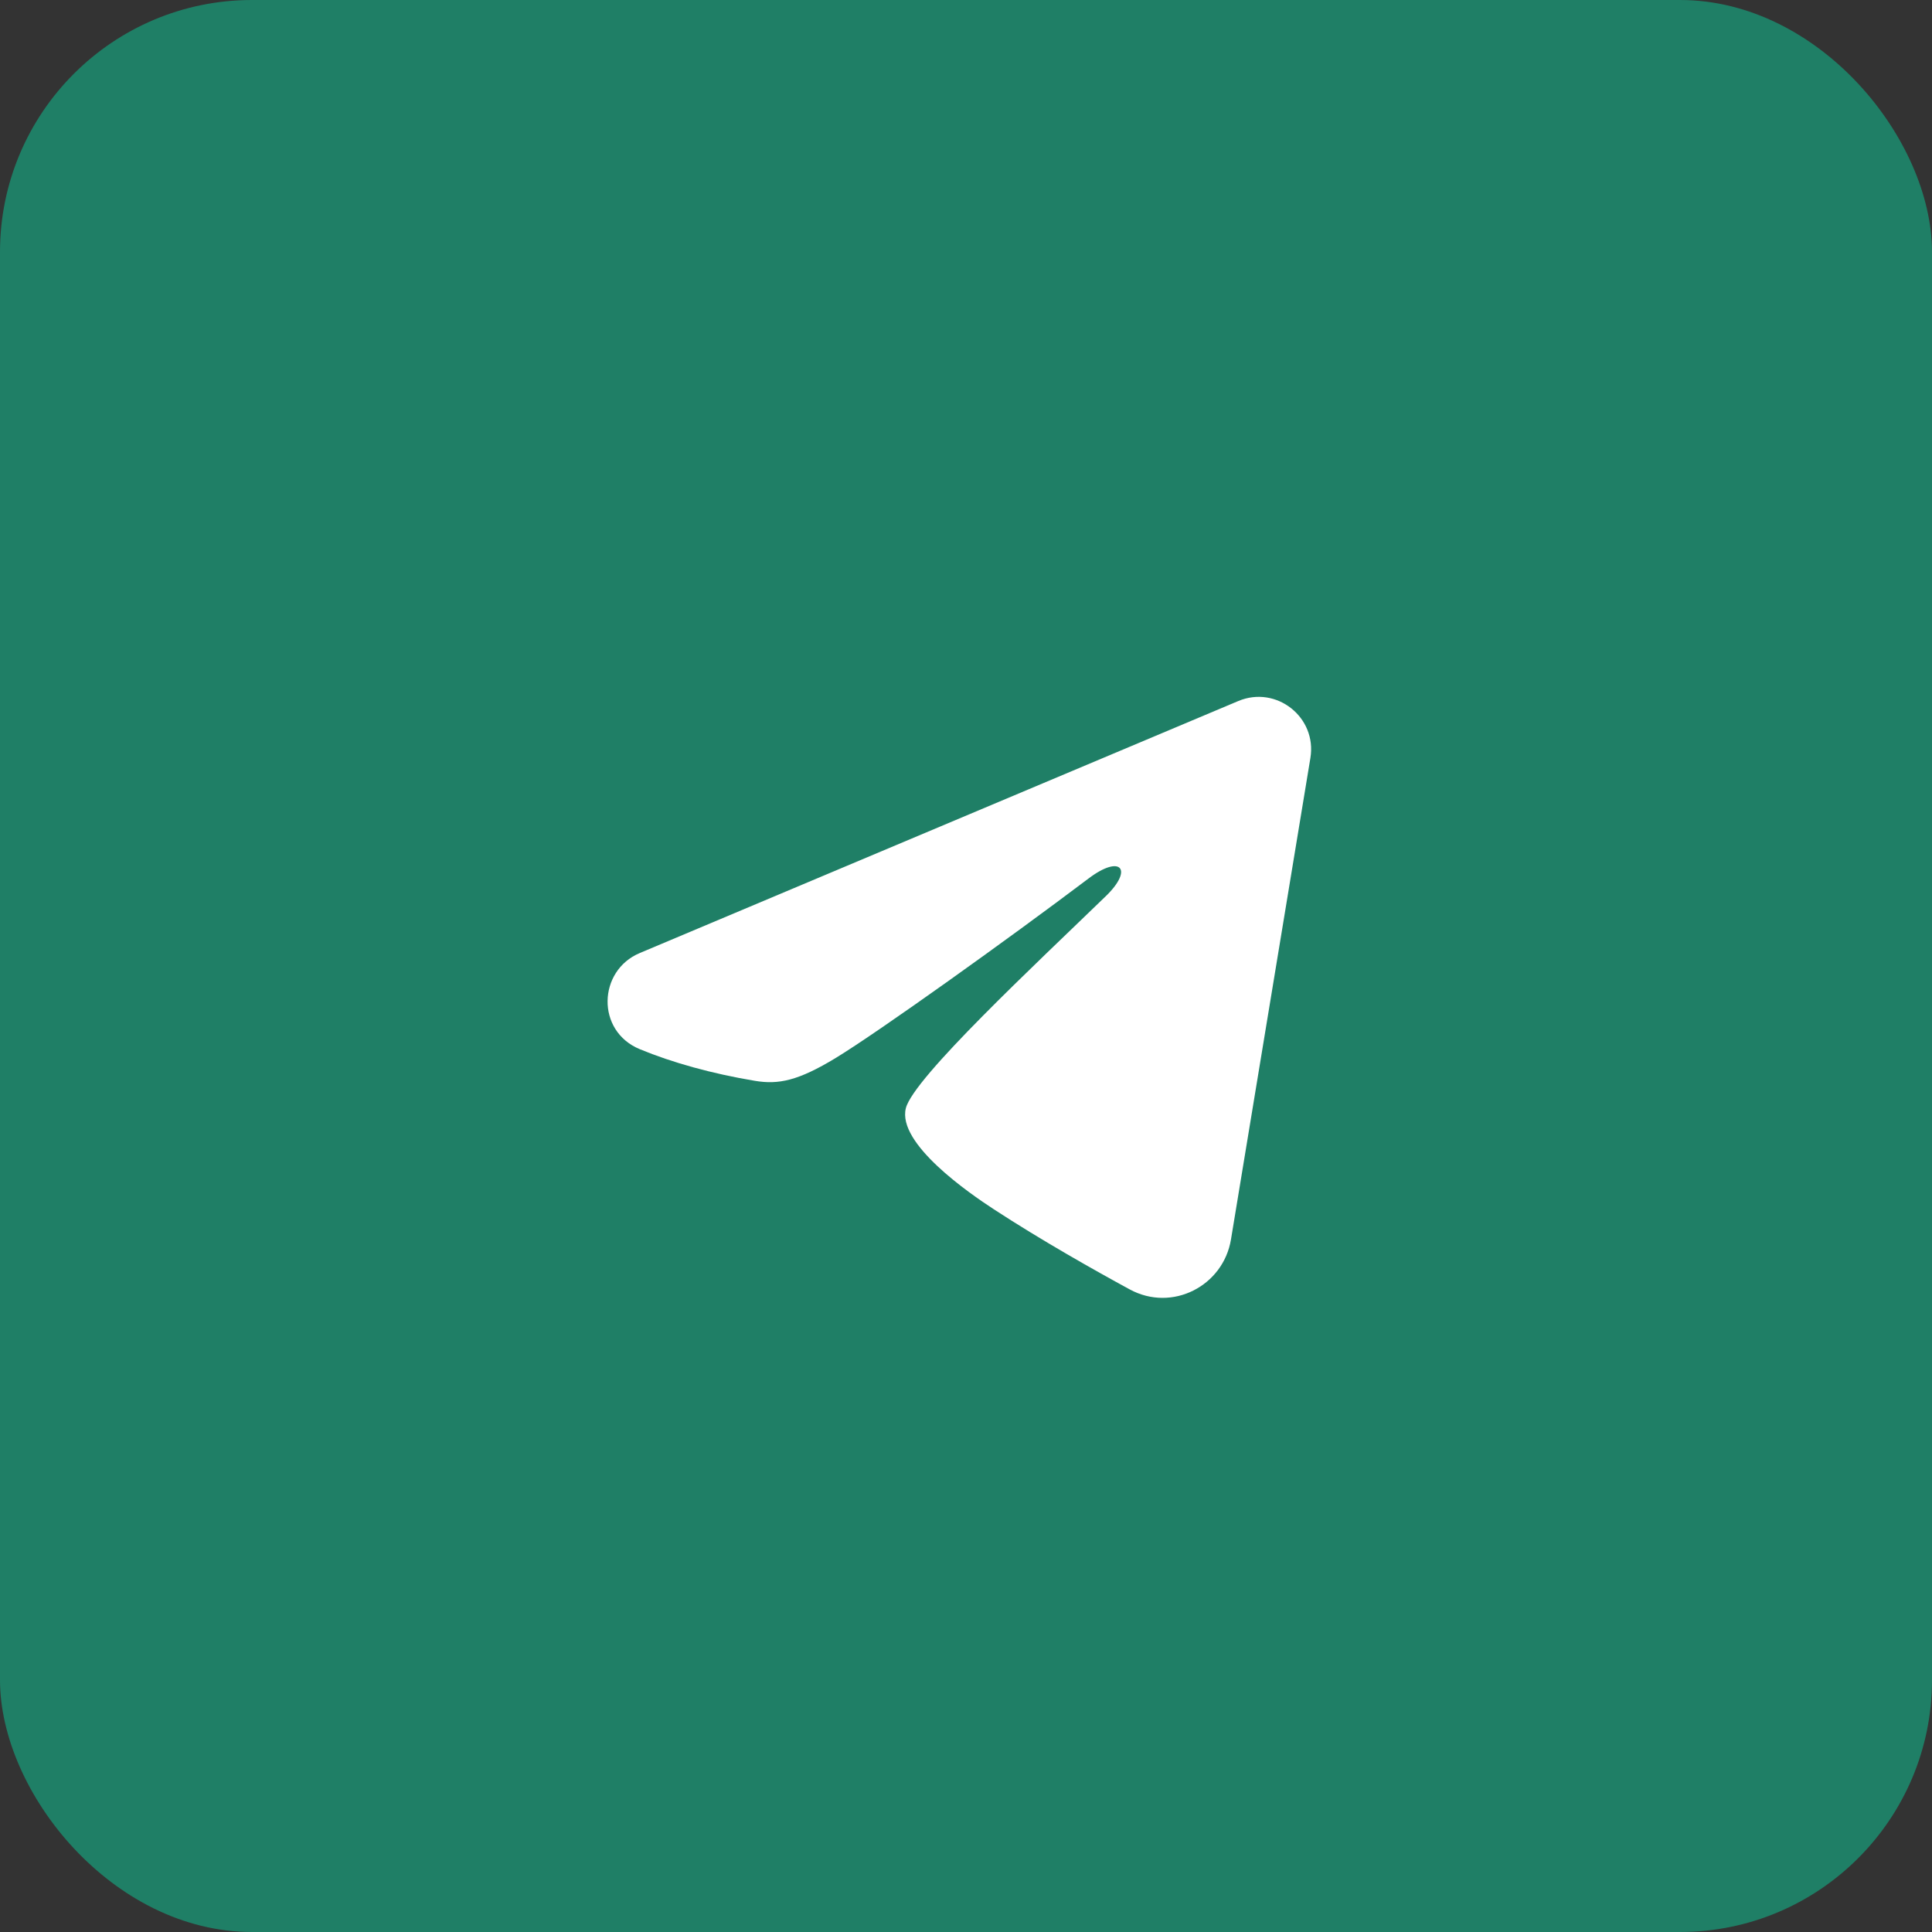
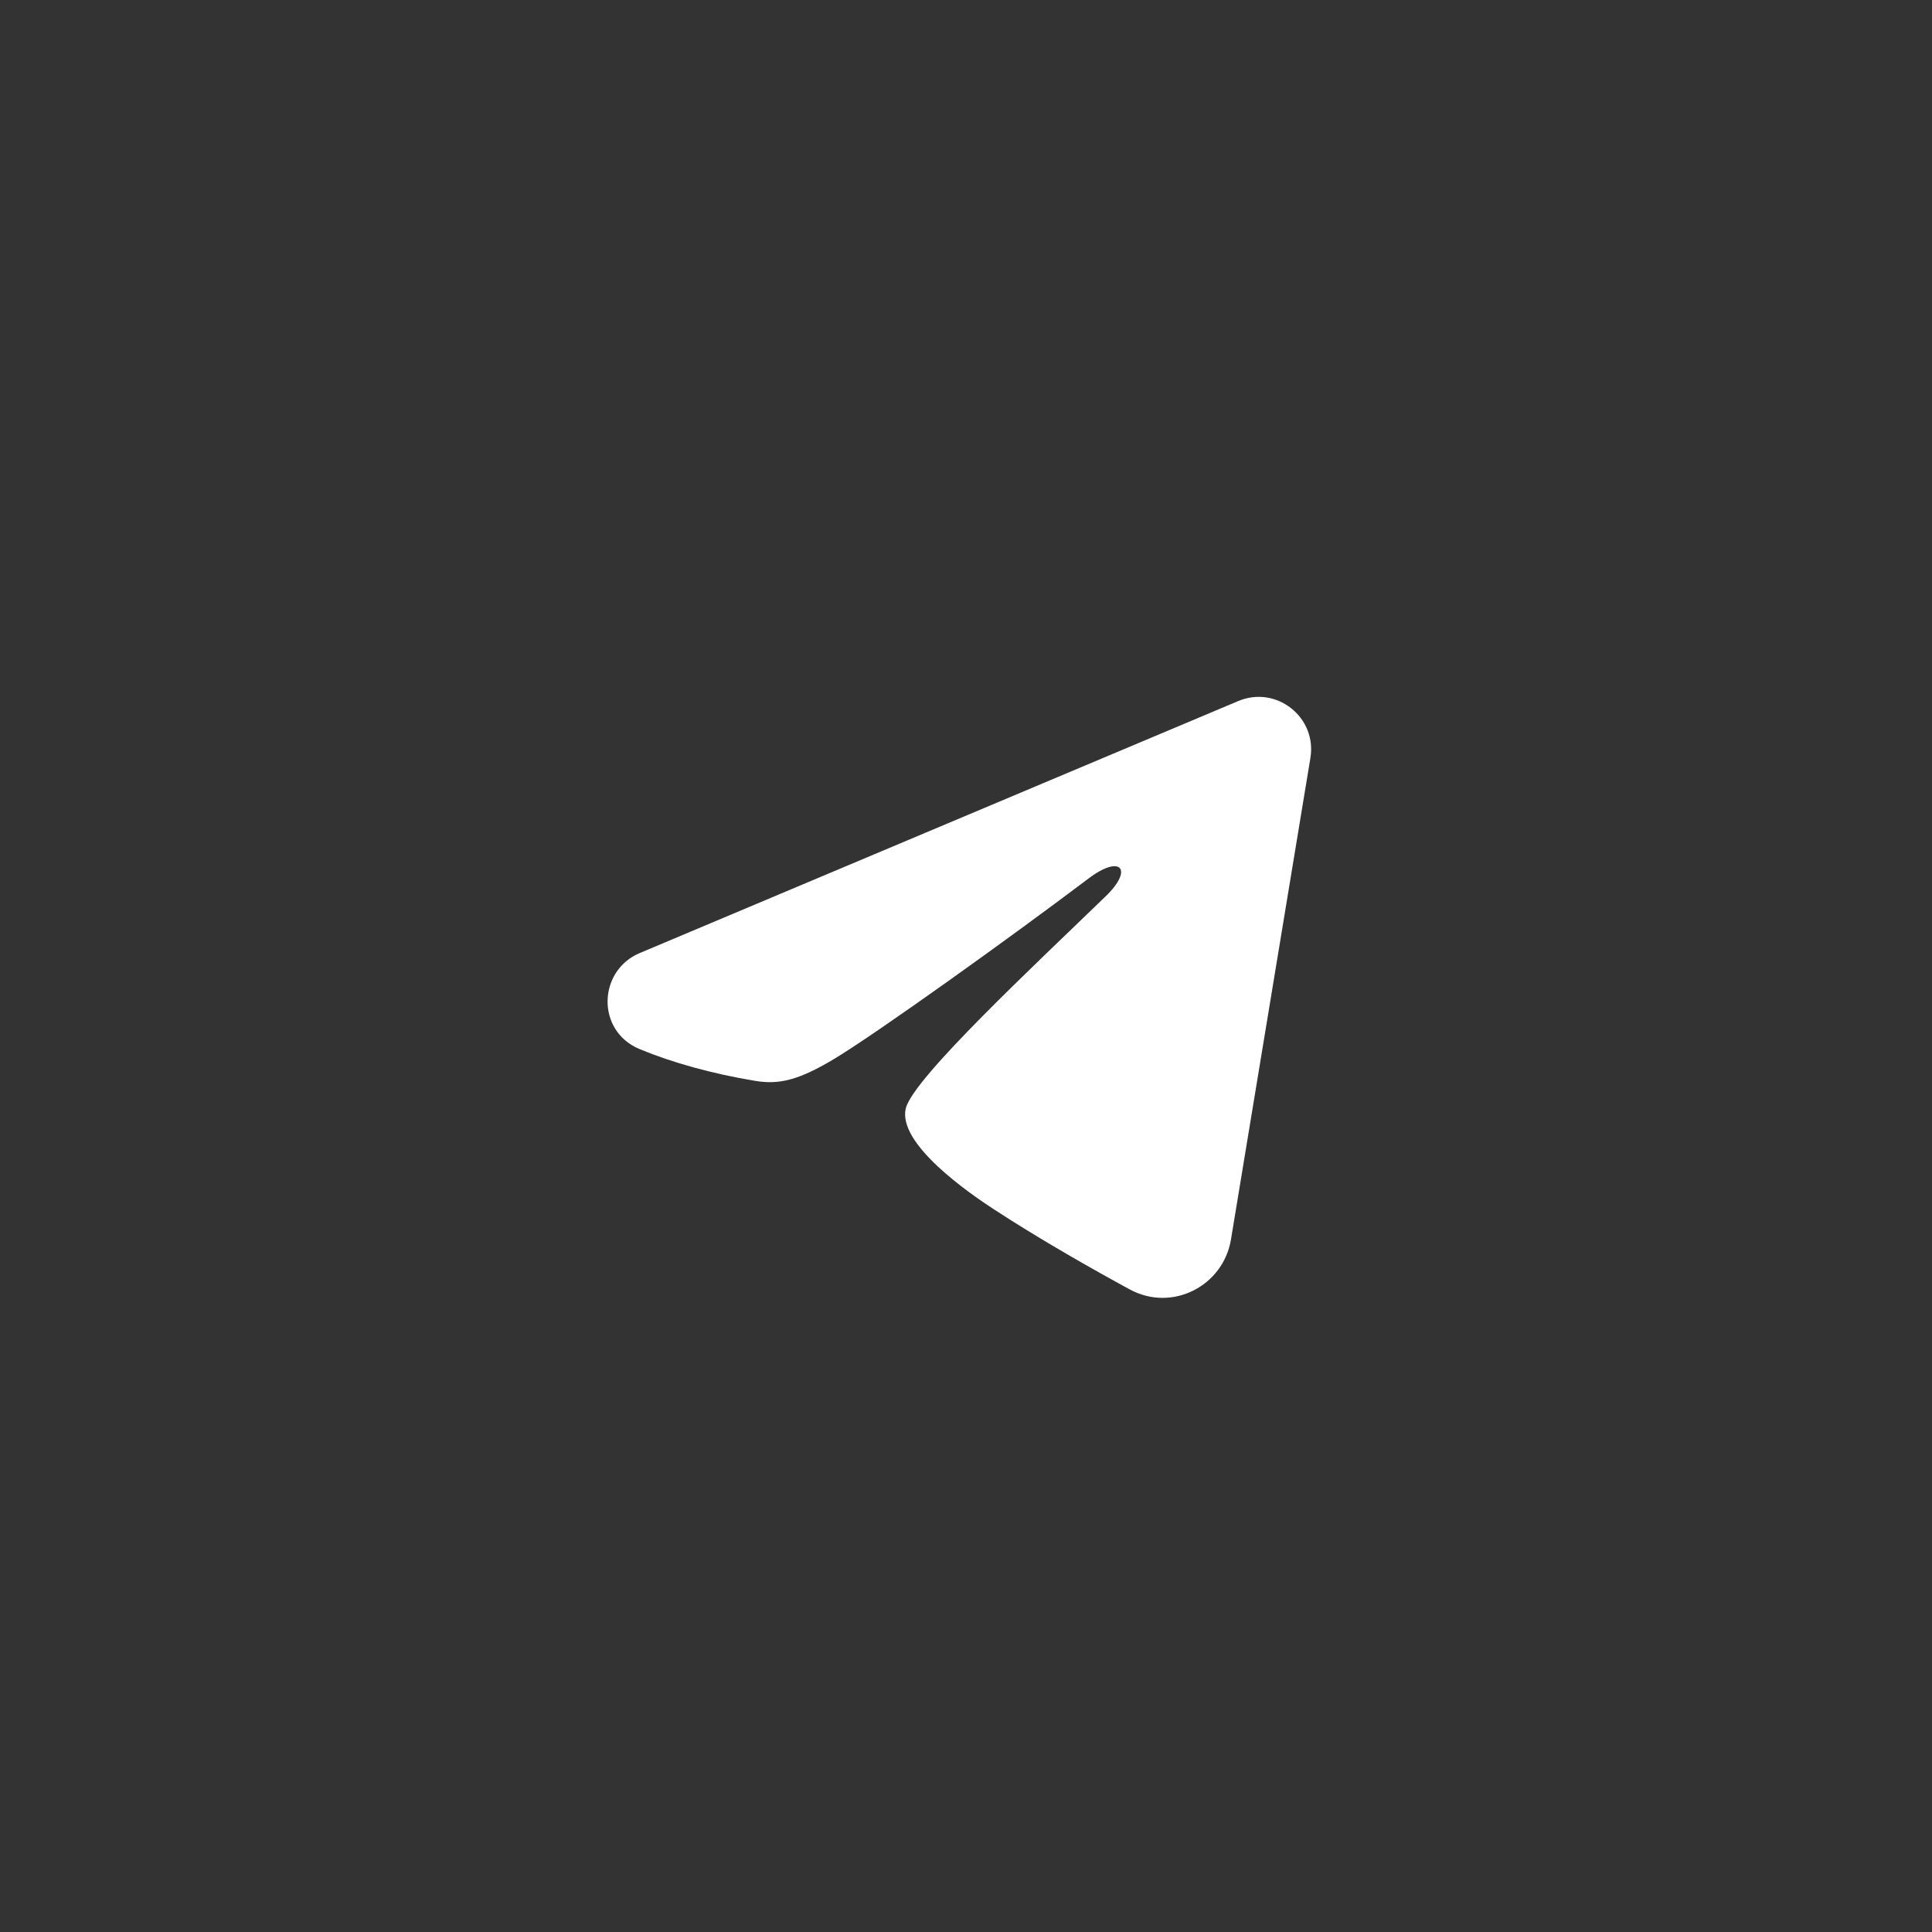
<svg xmlns="http://www.w3.org/2000/svg" width="46" height="46" viewBox="0 0 46 46" fill="none">
  <rect x="0" y="0" width="46" height="46" fill="#333333" stroke="none" />
-   <rect width="46" height="46" rx="6" fill="#1F7F66" />
  <path fill-rule="evenodd" clip-rule="evenodd" d="M29.481 16.692C30.388 16.31 31.36 17.076 31.2 18.047L29.309 29.511C29.126 30.616 27.912 31.25 26.898 30.7C26.05 30.239 24.791 29.529 23.656 28.788C23.09 28.418 21.355 27.23 21.568 26.385C21.75 25.663 24.667 22.948 26.333 21.333C26.988 20.699 26.69 20.333 25.917 20.917C23.999 22.365 20.919 24.568 19.901 25.188C19.003 25.734 18.534 25.828 17.974 25.734C16.952 25.564 16.005 25.3 15.232 24.98C14.186 24.547 14.237 23.11 15.231 22.692L29.481 16.692Z" fill="white" />
</svg>